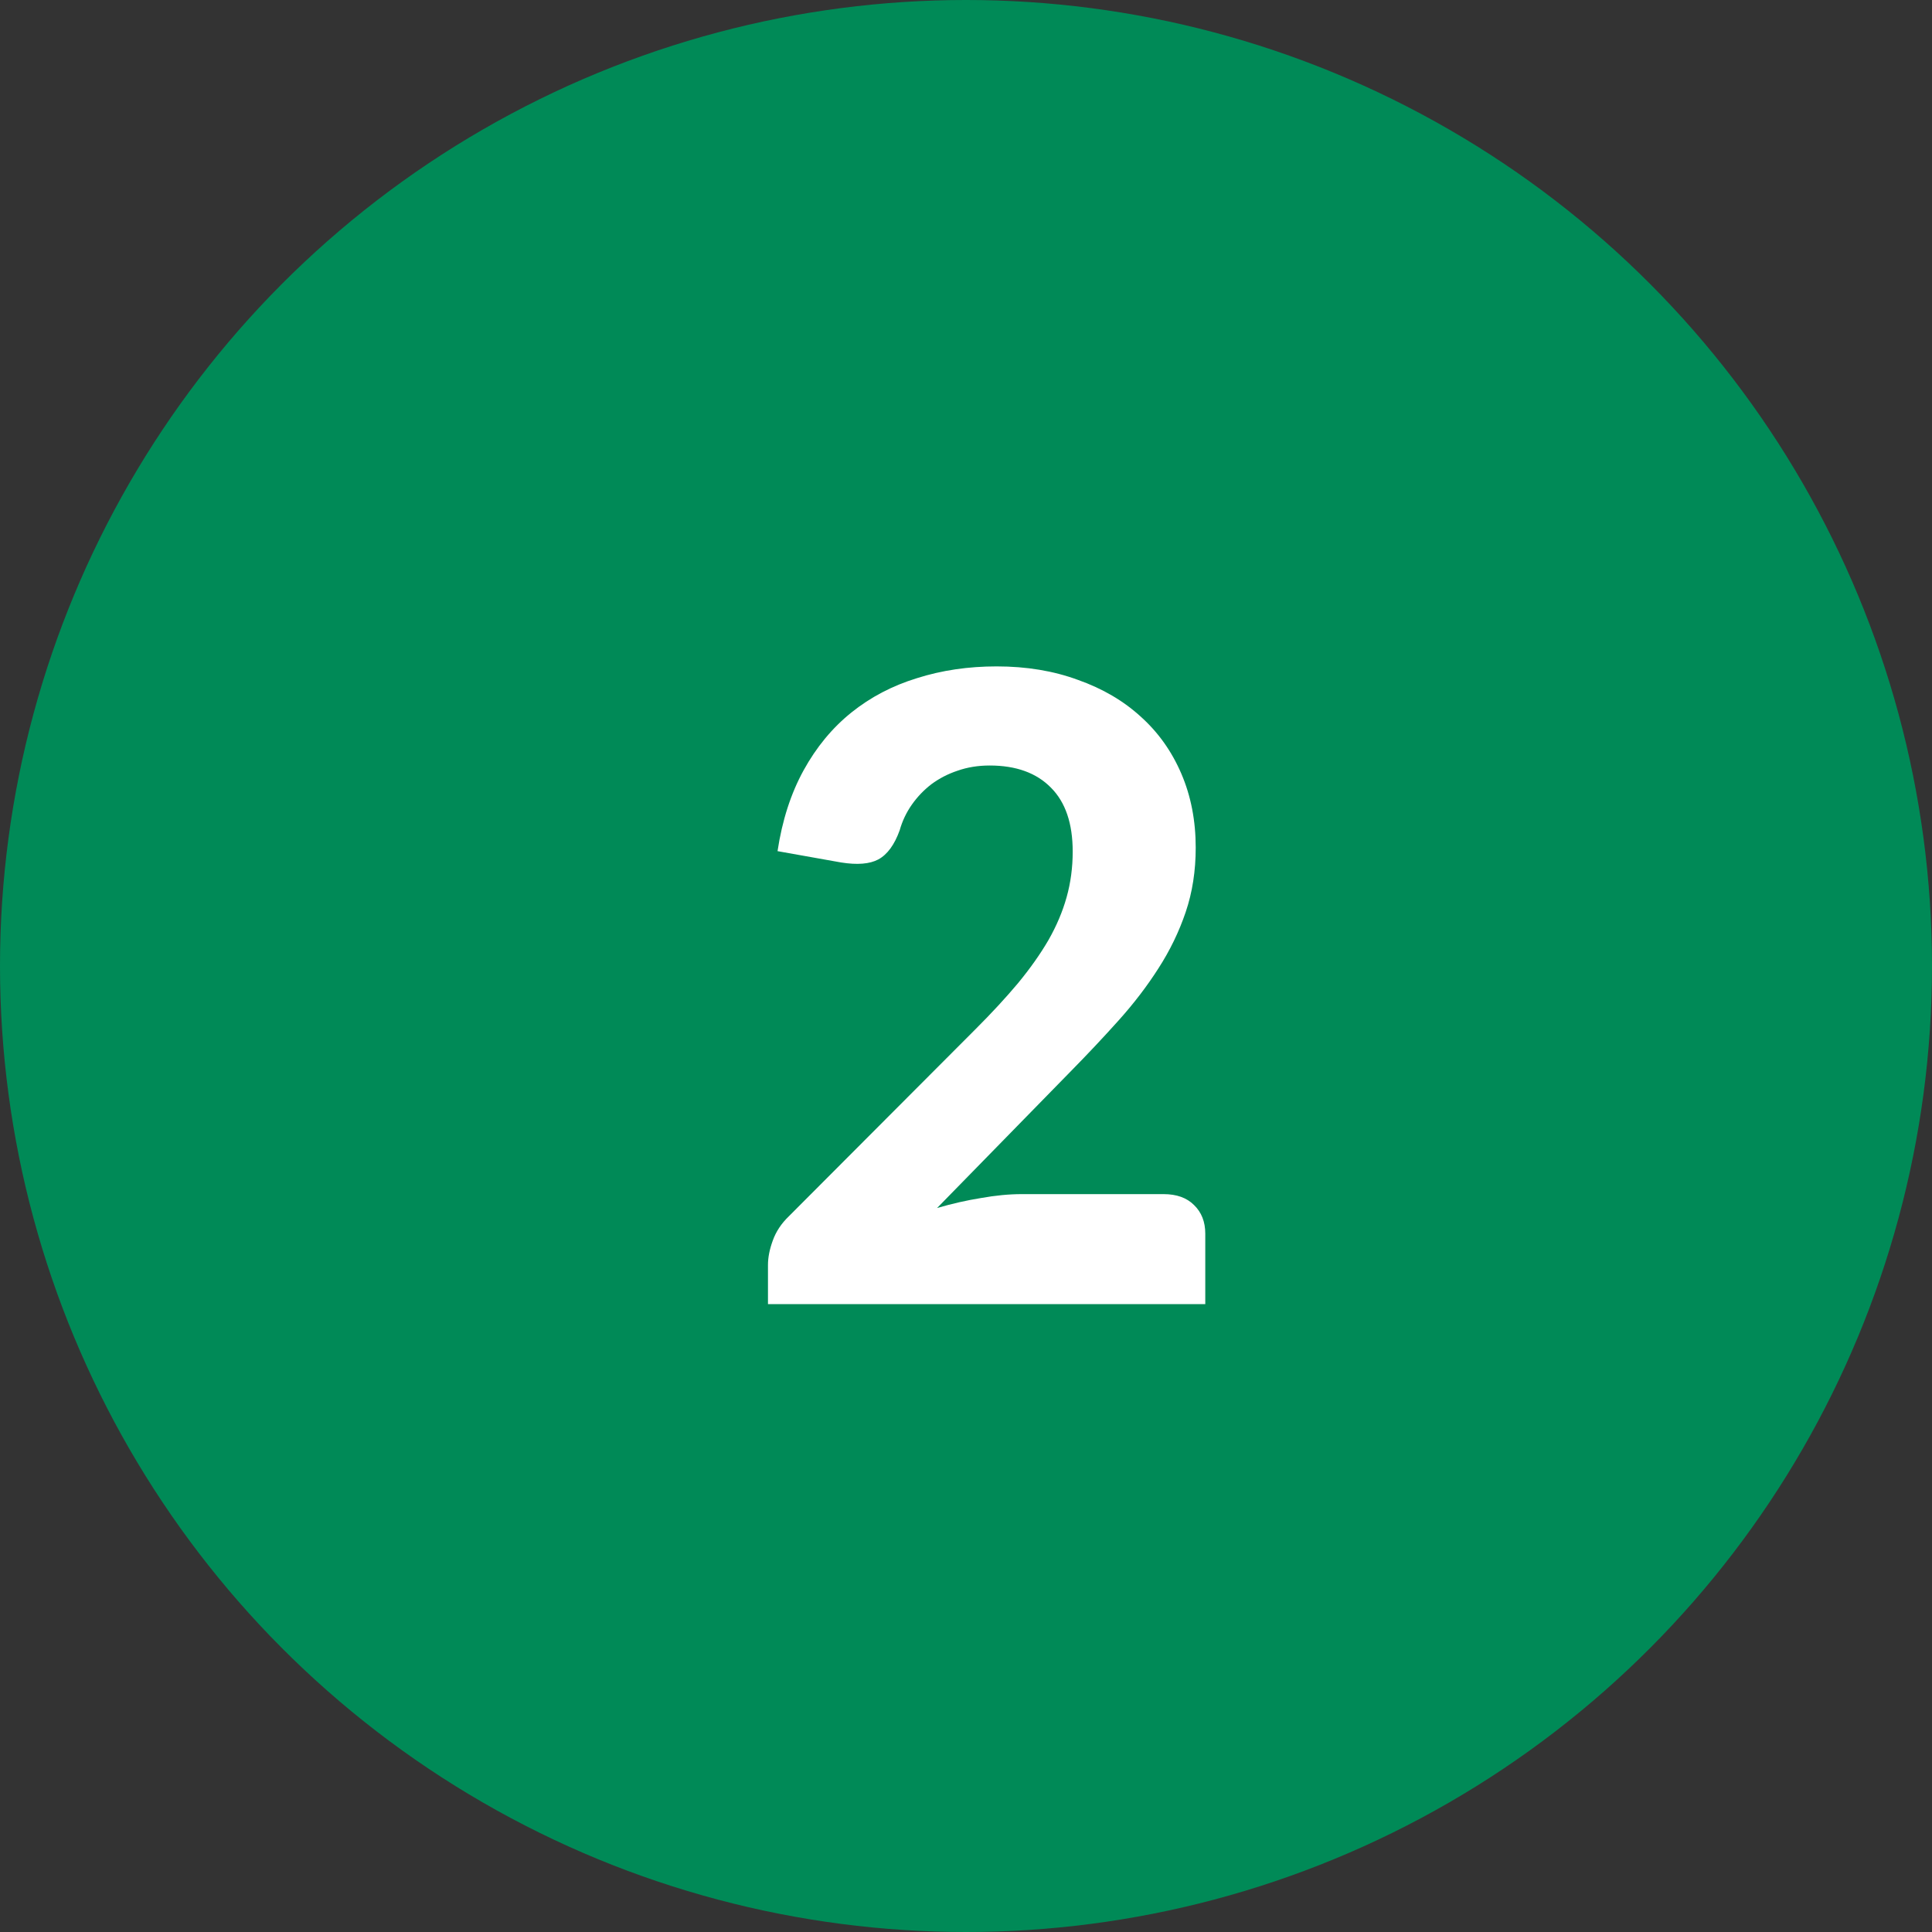
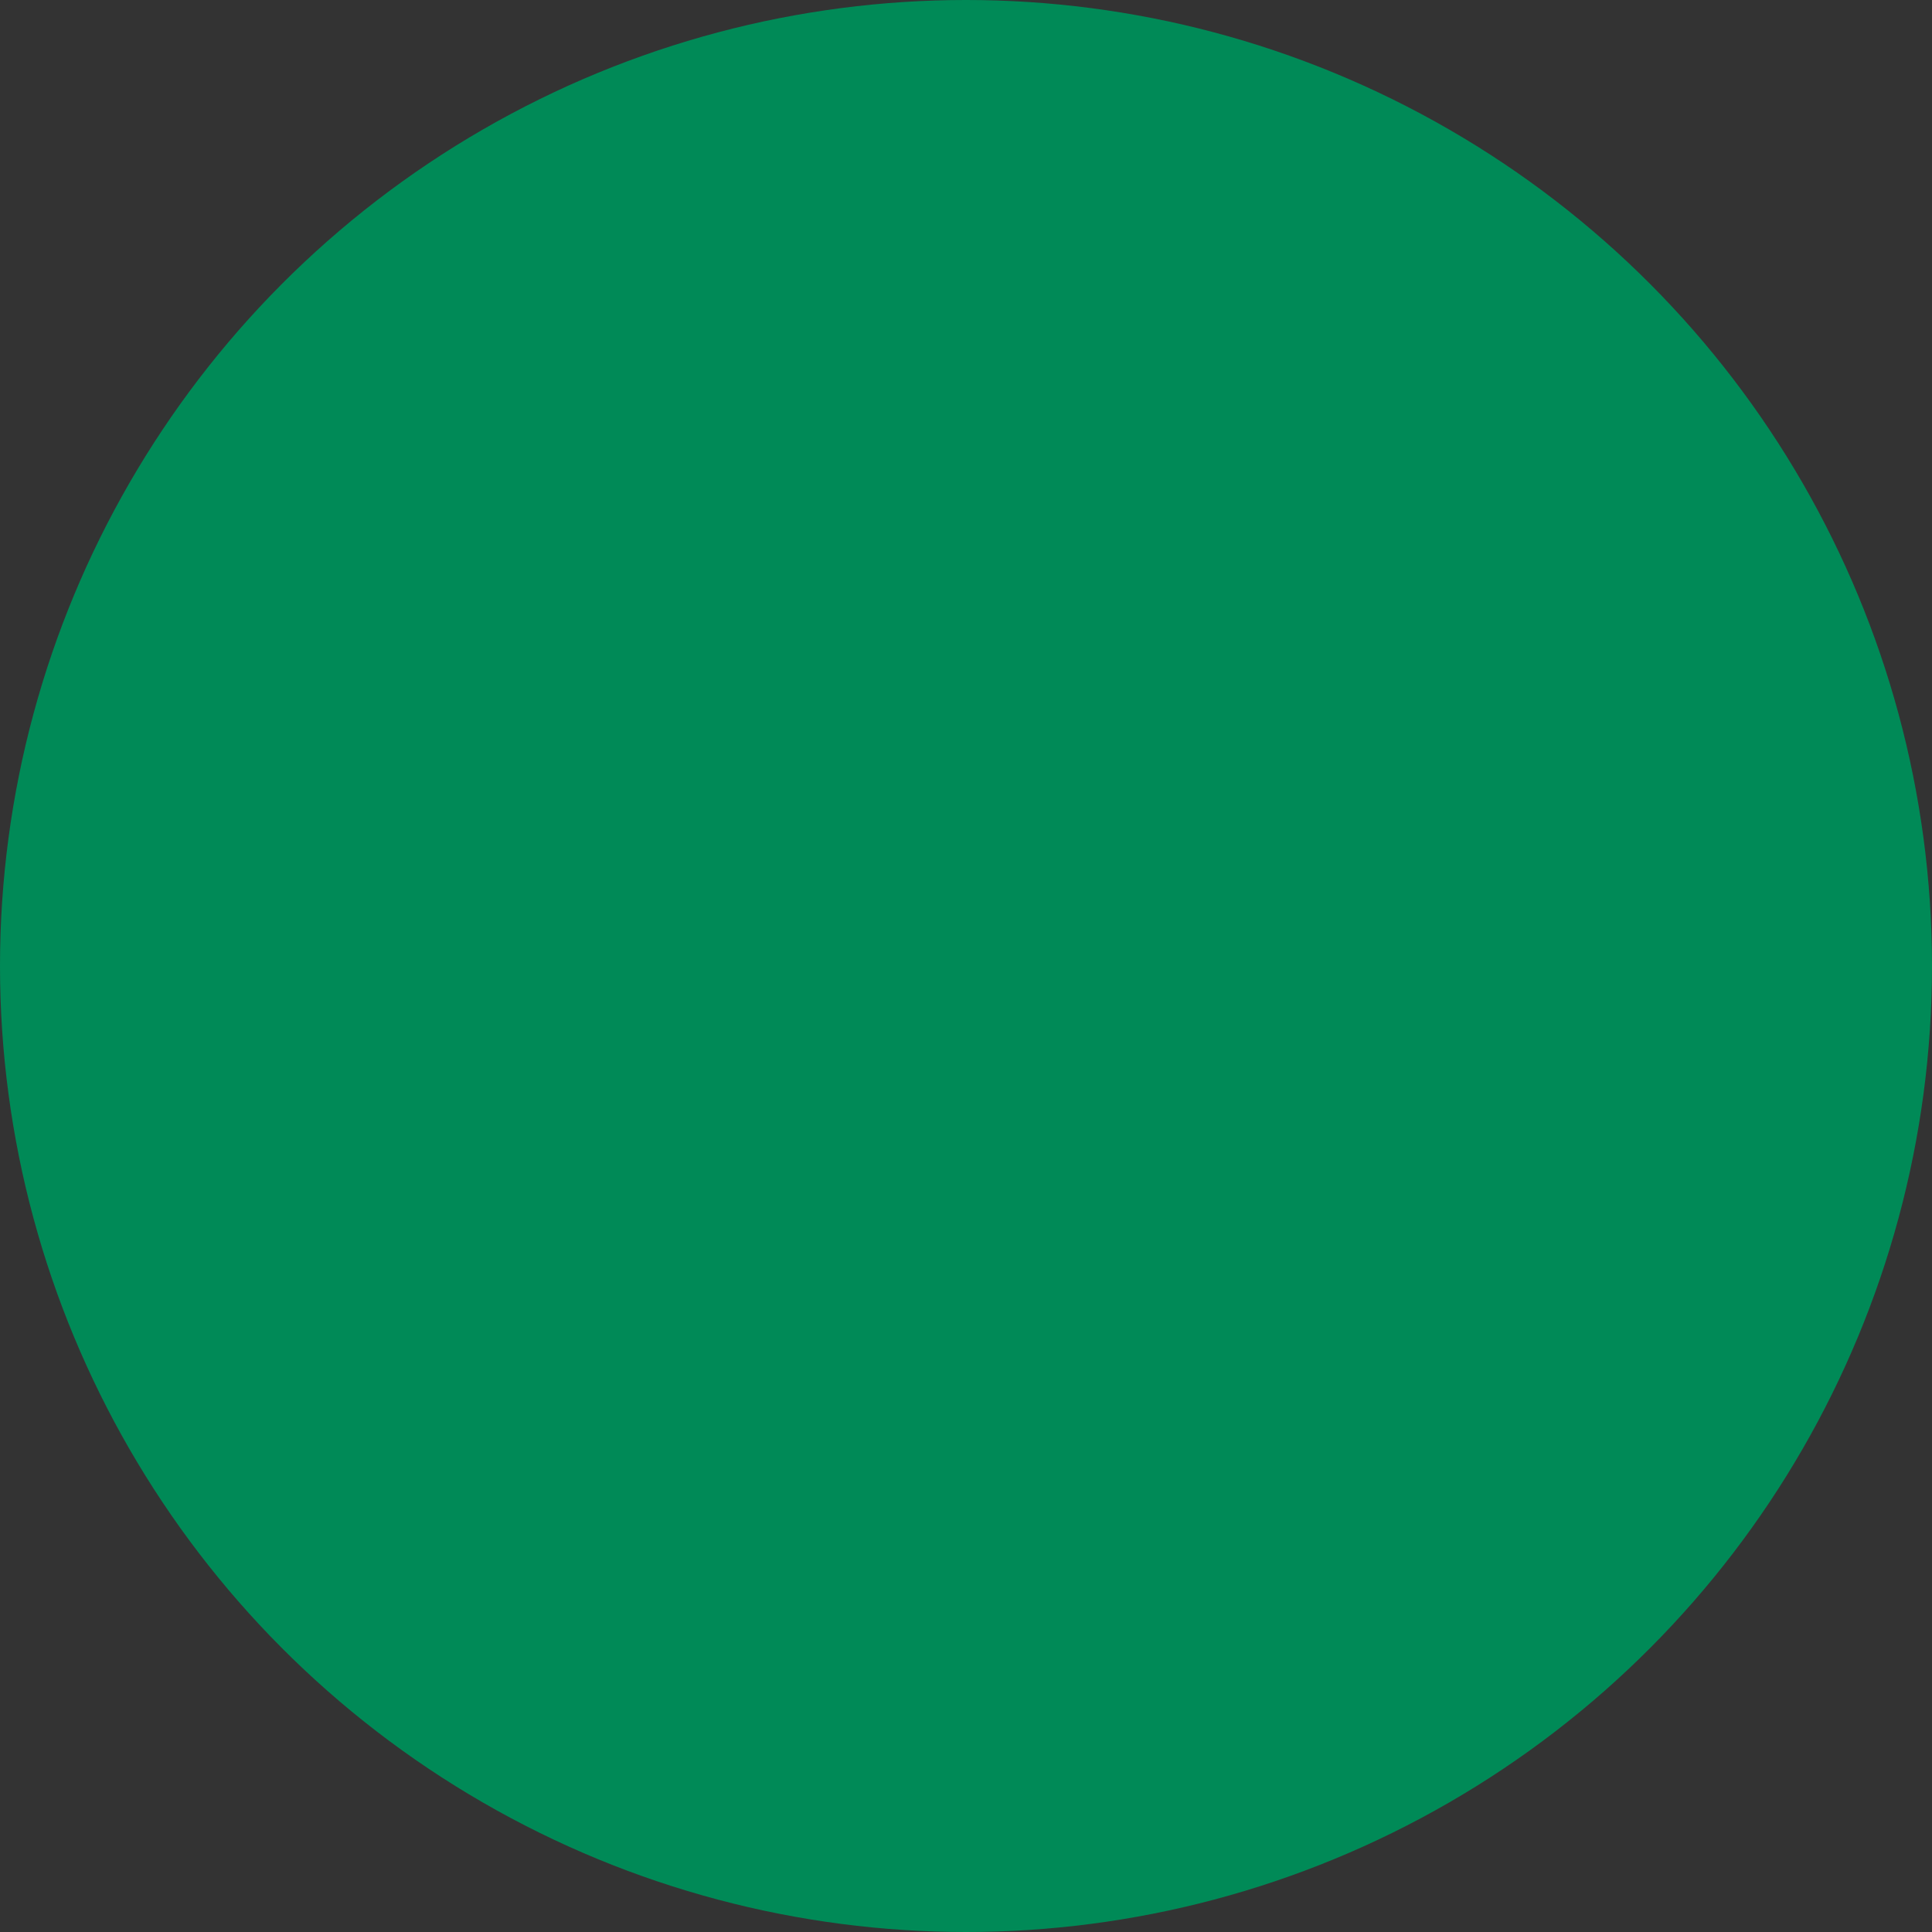
<svg xmlns="http://www.w3.org/2000/svg" width="40" height="40" viewBox="0 0 40 40" fill="none">
  <rect x="0" y="0" width="40" height="40" fill="#333333" stroke="none" />
  <circle cx="20" cy="20" r="20" fill="#008A57" />
-   <path d="M24.09 24.723C24.36 24.723 24.57 24.798 24.72 24.948C24.876 25.098 24.954 25.296 24.954 25.542V27H15.9V26.19C15.9 26.034 15.933 25.866 15.999 25.686C16.065 25.5 16.176 25.332 16.332 25.182L20.202 21.303C20.532 20.973 20.823 20.658 21.075 20.358C21.327 20.052 21.537 19.755 21.705 19.467C21.873 19.173 21.999 18.876 22.083 18.576C22.167 18.276 22.209 17.961 22.209 17.631C22.209 17.049 22.059 16.608 21.759 16.308C21.459 16.002 21.036 15.849 20.49 15.849C20.25 15.849 20.028 15.885 19.824 15.957C19.626 16.023 19.446 16.116 19.284 16.236C19.128 16.356 18.993 16.497 18.879 16.659C18.765 16.821 18.681 16.998 18.627 17.19C18.519 17.49 18.372 17.691 18.186 17.793C18.006 17.889 17.748 17.91 17.412 17.856L16.098 17.622C16.194 16.986 16.374 16.428 16.638 15.948C16.902 15.468 17.232 15.069 17.628 14.751C18.024 14.433 18.477 14.196 18.987 14.04C19.497 13.878 20.046 13.797 20.634 13.797C21.252 13.797 21.813 13.89 22.317 14.076C22.827 14.256 23.262 14.511 23.622 14.841C23.982 15.165 24.261 15.558 24.459 16.02C24.657 16.482 24.756 16.992 24.756 17.55C24.756 18.03 24.687 18.474 24.549 18.882C24.411 19.29 24.222 19.68 23.982 20.052C23.748 20.418 23.475 20.775 23.163 21.123C22.851 21.471 22.521 21.822 22.173 22.176L19.401 25.011C19.707 24.921 20.01 24.852 20.31 24.804C20.61 24.75 20.892 24.723 21.156 24.723H24.09Z" fill="white" />
</svg>